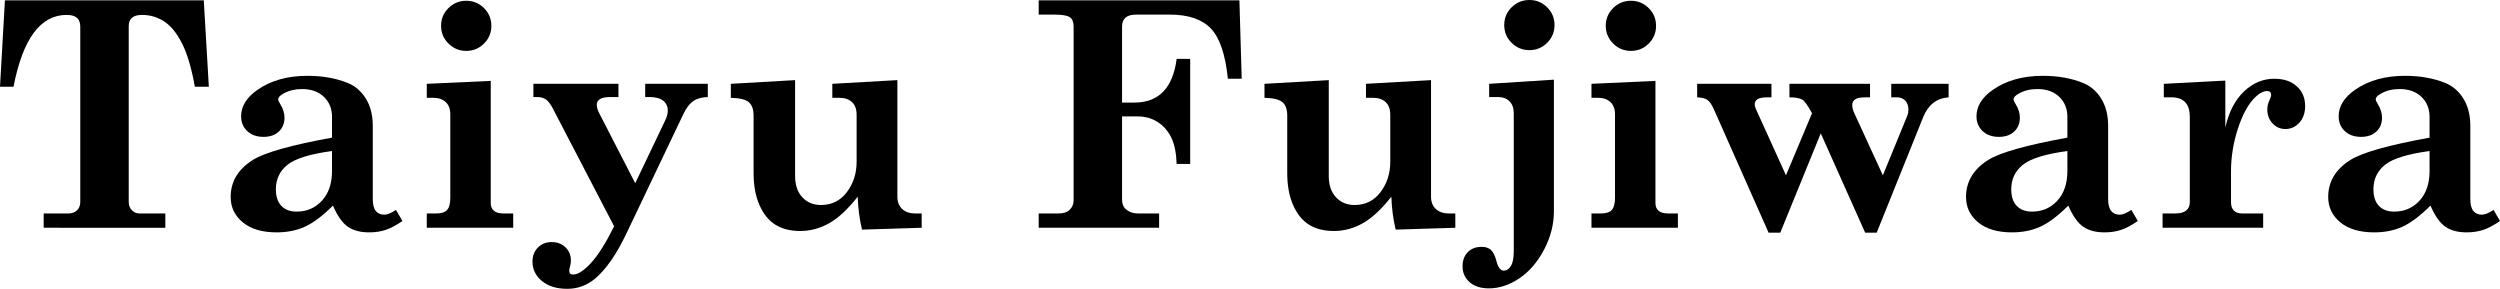
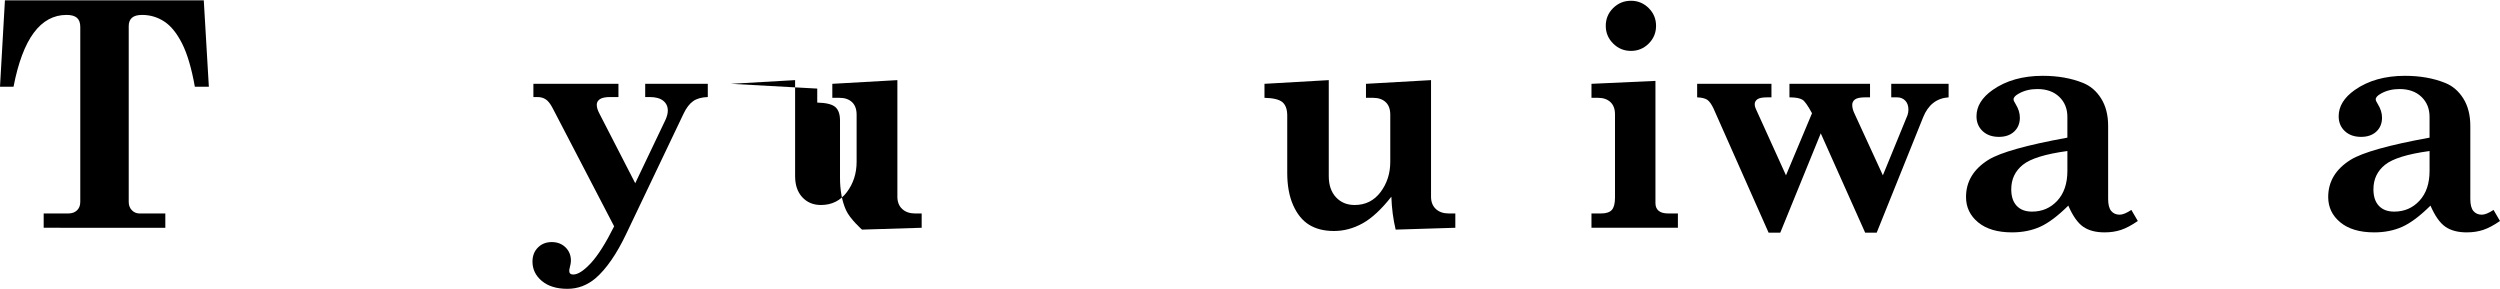
<svg xmlns="http://www.w3.org/2000/svg" id="_レイヤー_2" data-name="レイヤー 2" viewBox="0 0 544.978 62.96">
  <defs>
    <style>
      .cls-1 {
        fill: #000;
        stroke-width: 0px;
      }
    </style>
  </defs>
  <g id="_レイヤー_1-2" data-name="レイヤー 1">
    <g>
      <path class="cls-1" d="M1.073.067h43.348l1.106,18.841h-3.051c-.715-4.023-1.643-7.163-2.782-9.42-1.14-2.257-2.442-3.861-3.906-4.811-1.464-.95-3.068-1.425-4.811-1.425-1.006,0-1.743.207-2.212.62-.47.414-.704,1.012-.704,1.794v38.353c0,.737.229,1.341.687,1.81.458.47,1.011.704,1.66.704h5.632v3.118H9.521v-3.118h5.364c.805,0,1.442-.229,1.911-.687s.704-1.067.704-1.827V5.867c0-.894-.241-1.553-.721-1.978-.481-.424-1.235-.637-2.263-.637-5.699,0-9.555,5.219-11.566,15.656H0L1.073.067Z" />
-       <path class="cls-1" d="M86.323,45.762l1.408,2.413c-1.363.939-2.587,1.587-3.671,1.945-1.084.356-2.274.536-3.57.536-1.922,0-3.476-.408-4.66-1.224s-2.269-2.353-3.252-4.609c-2.28,2.257-4.325,3.794-6.135,4.609-1.811.815-3.855,1.224-6.135,1.224-3.151,0-5.61-.727-7.375-2.18-1.766-1.452-2.648-3.296-2.648-5.531,0-3.374,1.631-6.079,4.895-8.113,2.615-1.609,8.348-3.218,17.198-4.827v-4.526c0-1.788-.592-3.246-1.777-4.375-1.185-1.128-2.771-1.693-4.76-1.693-1.521,0-2.861.324-4.023.972-.783.425-1.174.85-1.174,1.274,0,.224.146.559.436,1.006.625,1.006.939,2.0.939,2.984,0,1.252-.414,2.263-1.241,3.034-.827.771-1.934,1.157-3.319,1.157-1.475,0-2.66-.419-3.554-1.257-.894-.838-1.341-1.916-1.341-3.235,0-2.168,1.174-4.079,3.521-5.733,2.928-2.056,6.571-3.084,10.929-3.084,3.285,0,6.202.515,8.75,1.542,1.631.648,2.956,1.782,3.973,3.403,1.017,1.621,1.525,3.615,1.525,5.984v15.924c0,1.207.223,2.079.67,2.615.447.536,1.062.805,1.844.805.648,0,1.497-.347,2.548-1.039ZM72.376,32.921c-4.783.648-8.018,1.648-9.706,3.001s-2.531,3.135-2.531,5.348c0,1.564.396,2.766,1.19,3.604.793.838,1.905,1.257,3.336,1.257,2.212,0,4.051-.793,5.515-2.38s2.196-3.755,2.196-6.504v-4.325Z" />
-       <path class="cls-1" d="M93.032,18.271l13.947-.637v26.652c0,.716.229,1.269.687,1.66.458.391,1.157.586,2.095.586h2.112v3.118h-18.841v-3.118h2.079c1.117,0,1.905-.257,2.364-.771.458-.514.687-1.408.687-2.683v-18.17c0-1.14-.33-2.022-.989-2.648-.66-.625-1.571-.938-2.732-.938h-1.408v-3.051ZM101.648.167c1.497,0,2.782.531,3.855,1.593,1.073,1.062,1.609,2.353,1.609,3.872,0,1.52-.536,2.811-1.609,3.872-1.073,1.062-2.358,1.592-3.855,1.592-1.521,0-2.816-.536-3.889-1.609s-1.609-2.358-1.609-3.855c0-1.52.536-2.811,1.609-3.872s2.369-1.593,3.889-1.593Z" />
      <path class="cls-1" d="M116.275,18.271h18.54v2.883h-1.777c-1.073,0-1.833.157-2.28.47-.447.313-.67.715-.67,1.207,0,.559.189,1.196.57,1.911l7.817,15.199,6.566-13.758c.357-.759.536-1.453.536-2.079,0-.894-.335-1.609-1.005-2.146-.671-.536-1.654-.805-2.95-.805h-.973v-2.883h13.645v2.883c-1.341.045-2.403.341-3.185.889-.783.548-1.475,1.447-2.079,2.699l-12.494,26.188c-2.125,4.467-4.372,7.718-6.742,9.752-1.812,1.52-3.846,2.279-6.105,2.279-2.348,0-4.204-.57-5.568-1.71-1.364-1.14-2.046-2.548-2.046-4.224,0-1.252.396-2.275,1.19-3.068s1.794-1.189,3-1.189c1.229,0,2.235.385,3.018,1.156.782.771,1.173,1.737,1.173,2.9,0,.379-.079.859-.235,1.441-.089.335-.134.592-.134.771,0,.537.29.805.872.805,1.028,0,2.313-.833,3.855-2.497,1.542-1.666,3.229-4.335,5.062-8.007l-13.371-25.703c-.493-.96-.997-1.614-1.511-1.961-.515-.347-1.13-.52-1.847-.52h-.873v-2.883Z" />
-       <path class="cls-1" d="M159.312,18.271l14.014-.805v20.919c0,1.944.522,3.481,1.568,4.61,1.045,1.128,2.402,1.692,4.069,1.692,2.357,0,4.242-.938,5.654-2.816,1.413-1.877,2.119-4.078,2.119-6.604v-10.258c0-1.207-.335-2.123-1.006-2.749-.67-.625-1.587-.938-2.749-.938h-1.542v-3.051l14.182-.805v25.412c0,1.141.352,2.034,1.056,2.683s1.637.972,2.799.972h1.442v3.118l-13.008.402c-.537-2.234-.85-4.627-.939-7.175-2.162,2.749-4.246,4.683-6.25,5.8-2.006,1.118-4.089,1.677-6.25,1.677-2.14,0-3.939-.447-5.399-1.341s-2.624-2.313-3.493-4.258-1.303-4.303-1.303-7.074v-12.471c0-1.363-.347-2.341-1.04-2.934-.693-.592-2-.91-3.922-.955v-3.051Z" />
-       <path class="cls-1" d="M226.429.067h43.75l.503,17.098h-3.017c-.537-5.274-1.771-8.923-3.705-10.946-1.934-2.022-4.912-3.034-8.935-3.034h-7.342c-1.073,0-1.855.224-2.347.67-.492.447-.737,1.084-.737,1.911v16.595h2.675c5.326,0,8.402-3.173,9.227-9.521h2.95v22.897h-2.95c-.089-2.458-.49-4.396-1.204-5.816-.713-1.419-1.699-2.531-2.958-3.336s-2.714-1.207-4.363-1.207h-3.376v18.07c0,.961.257,1.665.771,2.112.738.648,1.609.972,2.615.972h4.693v3.118h-26.25v-3.118h4.392c1.028,0,1.821-.273,2.38-.821.558-.547.838-1.234.838-2.062V5.766c0-.96-.274-1.631-.821-2.011-.548-.38-1.671-.57-3.369-.57h-3.42V.067Z" />
+       <path class="cls-1" d="M159.312,18.271l14.014-.805v20.919c0,1.944.522,3.481,1.568,4.61,1.045,1.128,2.402,1.692,4.069,1.692,2.357,0,4.242-.938,5.654-2.816,1.413-1.877,2.119-4.078,2.119-6.604v-10.258c0-1.207-.335-2.123-1.006-2.749-.67-.625-1.587-.938-2.749-.938h-1.542v-3.051l14.182-.805v25.412c0,1.141.352,2.034,1.056,2.683s1.637.972,2.799.972h1.442v3.118l-13.008.402s-2.624-2.313-3.493-4.258-1.303-4.303-1.303-7.074v-12.471c0-1.363-.347-2.341-1.04-2.934-.693-.592-2-.91-3.922-.955v-3.051Z" />
      <path class="cls-1" d="M275.645,18.271l14.014-.805v20.919c0,1.944.522,3.481,1.567,4.61,1.045,1.128,2.402,1.692,4.07,1.692,2.357,0,4.241-.938,5.654-2.816,1.412-1.877,2.118-4.078,2.118-6.604v-10.258c0-1.207-.335-2.123-1.006-2.749-.671-.625-1.587-.938-2.749-.938h-1.542v-3.051l14.181-.805v25.412c0,1.141.353,2.034,1.057,2.683s1.637.972,2.799.972h1.441v3.118l-13.008.402c-.536-2.234-.85-4.627-.938-7.175-2.162,2.749-4.245,4.683-6.251,5.8-2.006,1.118-4.089,1.677-6.25,1.677-2.14,0-3.939-.447-5.398-1.341-1.46-.894-2.625-2.313-3.494-4.258-.868-1.944-1.303-4.303-1.303-7.074v-12.471c0-1.363-.347-2.341-1.04-2.934-.693-.592-2-.91-3.922-.955v-3.051Z" />
-       <path class="cls-1" d="M324.624,18.271l14.114-.905v28.698c0,2.838-.711,5.615-2.133,8.331-1.422,2.715-3.219,4.805-5.391,6.269s-4.388,2.196-6.648,2.196c-1.791,0-3.196-.452-4.215-1.357-1.018-.905-1.527-2.051-1.527-3.437,0-1.297.381-2.33,1.143-3.102.763-.771,1.76-1.156,2.993-1.156.852,0,1.529.218,2.034.653.504.437.913,1.269,1.228,2.498.358,1.363.896,2.045,1.614,2.045.582,0,1.087-.335,1.513-1.006.426-.67.639-1.755.639-3.252v-30.039c0-1.14-.312-2.017-.938-2.632-.626-.614-1.441-.922-2.447-.922h-1.978v-2.883ZM333.407,0c1.497,0,2.782.531,3.855,1.592,1.073,1.062,1.609,2.353,1.609,3.873s-.536,2.811-1.609,3.872-2.358,1.592-3.855,1.592c-1.521,0-2.816-.531-3.889-1.592-1.073-1.062-1.609-2.352-1.609-3.872s.536-2.811,1.609-3.873c1.072-1.061,2.368-1.592,3.889-1.592Z" />
      <path class="cls-1" d="M346.926,18.271l13.946-.637v26.652c0,.716.229,1.269.688,1.66.457.391,1.156.586,2.095.586h2.112v3.118h-18.841v-3.118h2.078c1.117,0,1.905-.257,2.363-.771s.688-1.408.688-2.683v-18.17c0-1.14-.33-2.022-.989-2.648-.659-.625-1.57-.938-2.732-.938h-1.407v-3.051ZM355.541.167c1.497,0,2.783.531,3.855,1.593,1.073,1.062,1.609,2.353,1.609,3.872,0,1.52-.536,2.811-1.609,3.872-1.072,1.062-2.358,1.592-3.855,1.592-1.52,0-2.815-.536-3.889-1.609-1.072-1.073-1.609-2.358-1.609-3.855,0-1.52.537-2.811,1.609-3.872,1.073-1.062,2.369-1.593,3.889-1.593Z" />
      <path class="cls-1" d="M369.969,18.271h16.192v2.95h-.938c-1.027,0-1.736.14-2.127.419s-.586.644-.586,1.091c0,.313.078.638.234.973l6.584,14.514,5.675-13.531c-.922-1.708-1.628-2.695-2.117-2.964-.556-.335-1.49-.502-2.803-.502v-2.95h17.567v2.95h-1.046c-1.08,0-1.822.151-2.228.454-.404.302-.606.699-.606,1.191,0,.582.156,1.197.47,1.845l6.209,13.507,5.37-13.109c.135-.38.201-.782.201-1.207,0-.827-.229-1.48-.686-1.961-.456-.48-1.053-.721-1.788-.721h-1.271v-2.95h12.505v2.95c-2.593.179-4.438,1.61-5.532,4.293l-10.146,25.209h-2.51l-9.679-21.657-8.827,21.657h-2.544l-11.986-27.022c-.447-.96-.9-1.603-1.358-1.928-.459-.324-1.203-.508-2.231-.553v-2.95Z" />
      <path class="cls-1" d="M464.618,45.762l1.408,2.413c-1.364.939-2.588,1.587-3.671,1.945-1.085.356-2.274.536-3.571.536-1.922,0-3.476-.408-4.659-1.224-1.186-.815-2.27-2.353-3.252-4.609-2.28,2.257-4.325,3.794-6.136,4.609s-3.855,1.224-6.135,1.224c-3.151,0-5.61-.727-7.376-2.18-1.766-1.452-2.648-3.296-2.648-5.531,0-3.374,1.632-6.079,4.895-8.113,2.615-1.609,8.349-3.218,17.199-4.827v-4.526c0-1.788-.593-3.246-1.777-4.375-1.185-1.128-2.771-1.693-4.761-1.693-1.52,0-2.86.324-4.022.972-.783.425-1.174.85-1.174,1.274,0,.224.146.559.437,1.006.625,1.006.938,2.0.938,2.984,0,1.252-.414,2.263-1.24,3.034-.827.771-1.934,1.157-3.319,1.157-1.476,0-2.66-.419-3.554-1.257-.895-.838-1.341-1.916-1.341-3.235,0-2.168,1.173-4.079,3.52-5.733,2.928-2.056,6.571-3.084,10.93-3.084,3.285,0,6.202.515,8.75,1.542,1.631.648,2.955,1.782,3.973,3.403,1.017,1.621,1.525,3.615,1.525,5.984v15.924c0,1.207.224,2.079.671,2.615.446.536,1.061.805,1.844.805.647,0,1.497-.347,2.548-1.039ZM450.672,32.921c-4.783.648-8.019,1.648-9.706,3.001s-2.531,3.135-2.531,5.348c0,1.564.396,2.766,1.19,3.604.793.838,1.905,1.257,3.336,1.257,2.213,0,4.051-.793,5.515-2.38s2.196-3.755,2.196-6.504v-4.325Z" />
-       <path class="cls-1" d="M493.348,46.533v3.118h-21.925v-3.118h2.715c1.118,0,1.934-.218,2.447-.653.515-.436.771-1.022.771-1.76v-18.573c0-1.497-.341-2.593-1.022-3.286-.682-.692-1.638-1.039-2.866-1.039h-1.777v-2.95l13.41-.704v10.225c.782-3.419,2.146-6.045,4.091-7.878,1.944-1.833,4.134-2.749,6.57-2.749,2.079,0,3.722.553,4.929,1.659,1.207,1.106,1.81,2.531,1.81,4.275,0,1.498-.419,2.71-1.257,3.637-.838.928-1.86,1.391-3.067,1.391-1.073,0-1.995-.402-2.766-1.207-.771-.805-1.157-1.833-1.157-3.084,0-.692.183-1.419.548-2.179.193-.424.291-.726.291-.905,0-.312-.073-.541-.218-.687-.145-.145-.373-.218-.685-.218-.802,0-1.681.469-2.638,1.408-1.471,1.453-2.706,3.716-3.708,6.789-1.002,3.074-1.503,6.174-1.503,9.303v6.772c0,.782.213,1.38.638,1.793.424.414,1.017.62,1.776.62h4.593Z" />
      <path class="cls-1" d="M543.569,45.762l1.408,2.413c-1.364.939-2.588,1.587-3.671,1.945-1.085.356-2.274.536-3.571.536-1.922,0-3.476-.408-4.659-1.224-1.186-.815-2.27-2.353-3.252-4.609-2.28,2.257-4.325,3.794-6.136,4.609s-3.855,1.224-6.135,1.224c-3.151,0-5.61-.727-7.376-2.18-1.766-1.452-2.648-3.296-2.648-5.531,0-3.374,1.632-6.079,4.895-8.113,2.615-1.609,8.349-3.218,17.199-4.827v-4.526c0-1.788-.593-3.246-1.777-4.375-1.185-1.128-2.771-1.693-4.761-1.693-1.52,0-2.86.324-4.022.972-.783.425-1.174.85-1.174,1.274,0,.224.146.559.437,1.006.625,1.006.938,2.0.938,2.984,0,1.252-.414,2.263-1.24,3.034-.827.771-1.934,1.157-3.319,1.157-1.476,0-2.66-.419-3.554-1.257-.895-.838-1.341-1.916-1.341-3.235,0-2.168,1.173-4.079,3.52-5.733,2.928-2.056,6.571-3.084,10.93-3.084,3.285,0,6.202.515,8.75,1.542,1.631.648,2.955,1.782,3.973,3.403,1.017,1.621,1.525,3.615,1.525,5.984v15.924c0,1.207.224,2.079.671,2.615.446.536,1.061.805,1.844.805.647,0,1.497-.347,2.548-1.039ZM529.623,32.921c-4.783.648-8.019,1.648-9.706,3.001s-2.531,3.135-2.531,5.348c0,1.564.396,2.766,1.19,3.604.793.838,1.905,1.257,3.336,1.257,2.213,0,4.051-.793,5.515-2.38s2.196-3.755,2.196-6.504v-4.325Z" />
    </g>
  </g>
</svg>